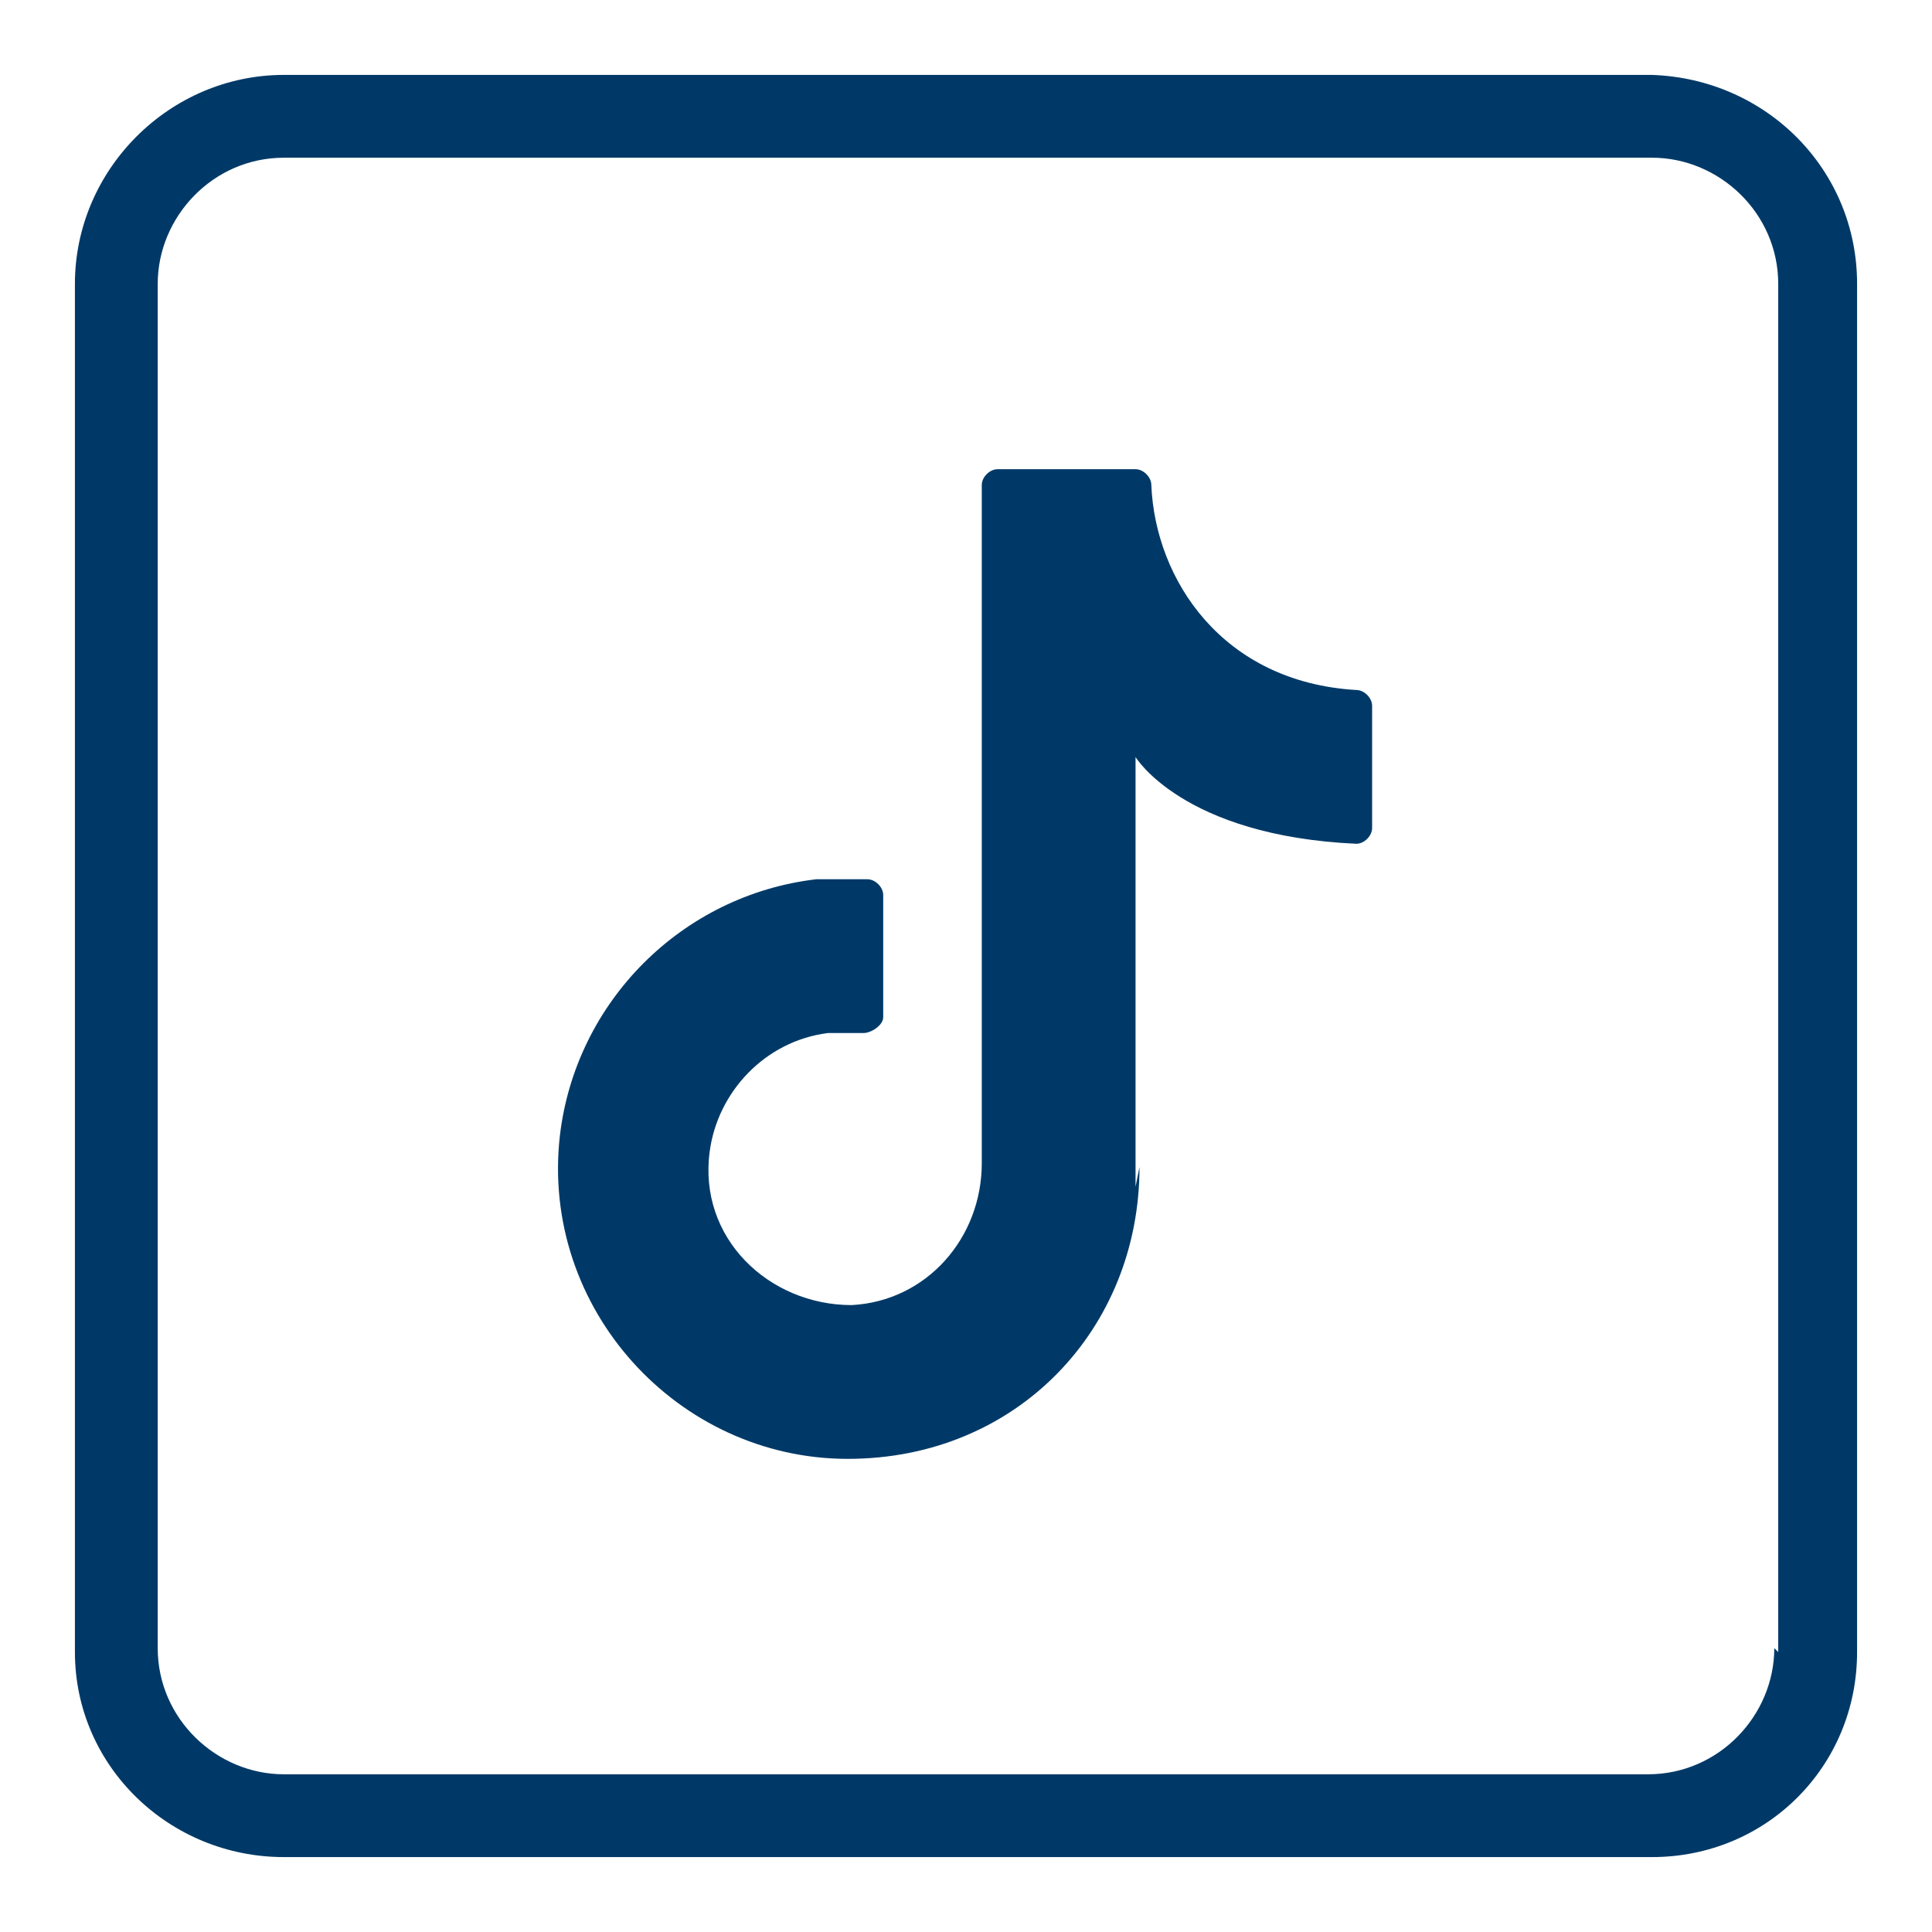
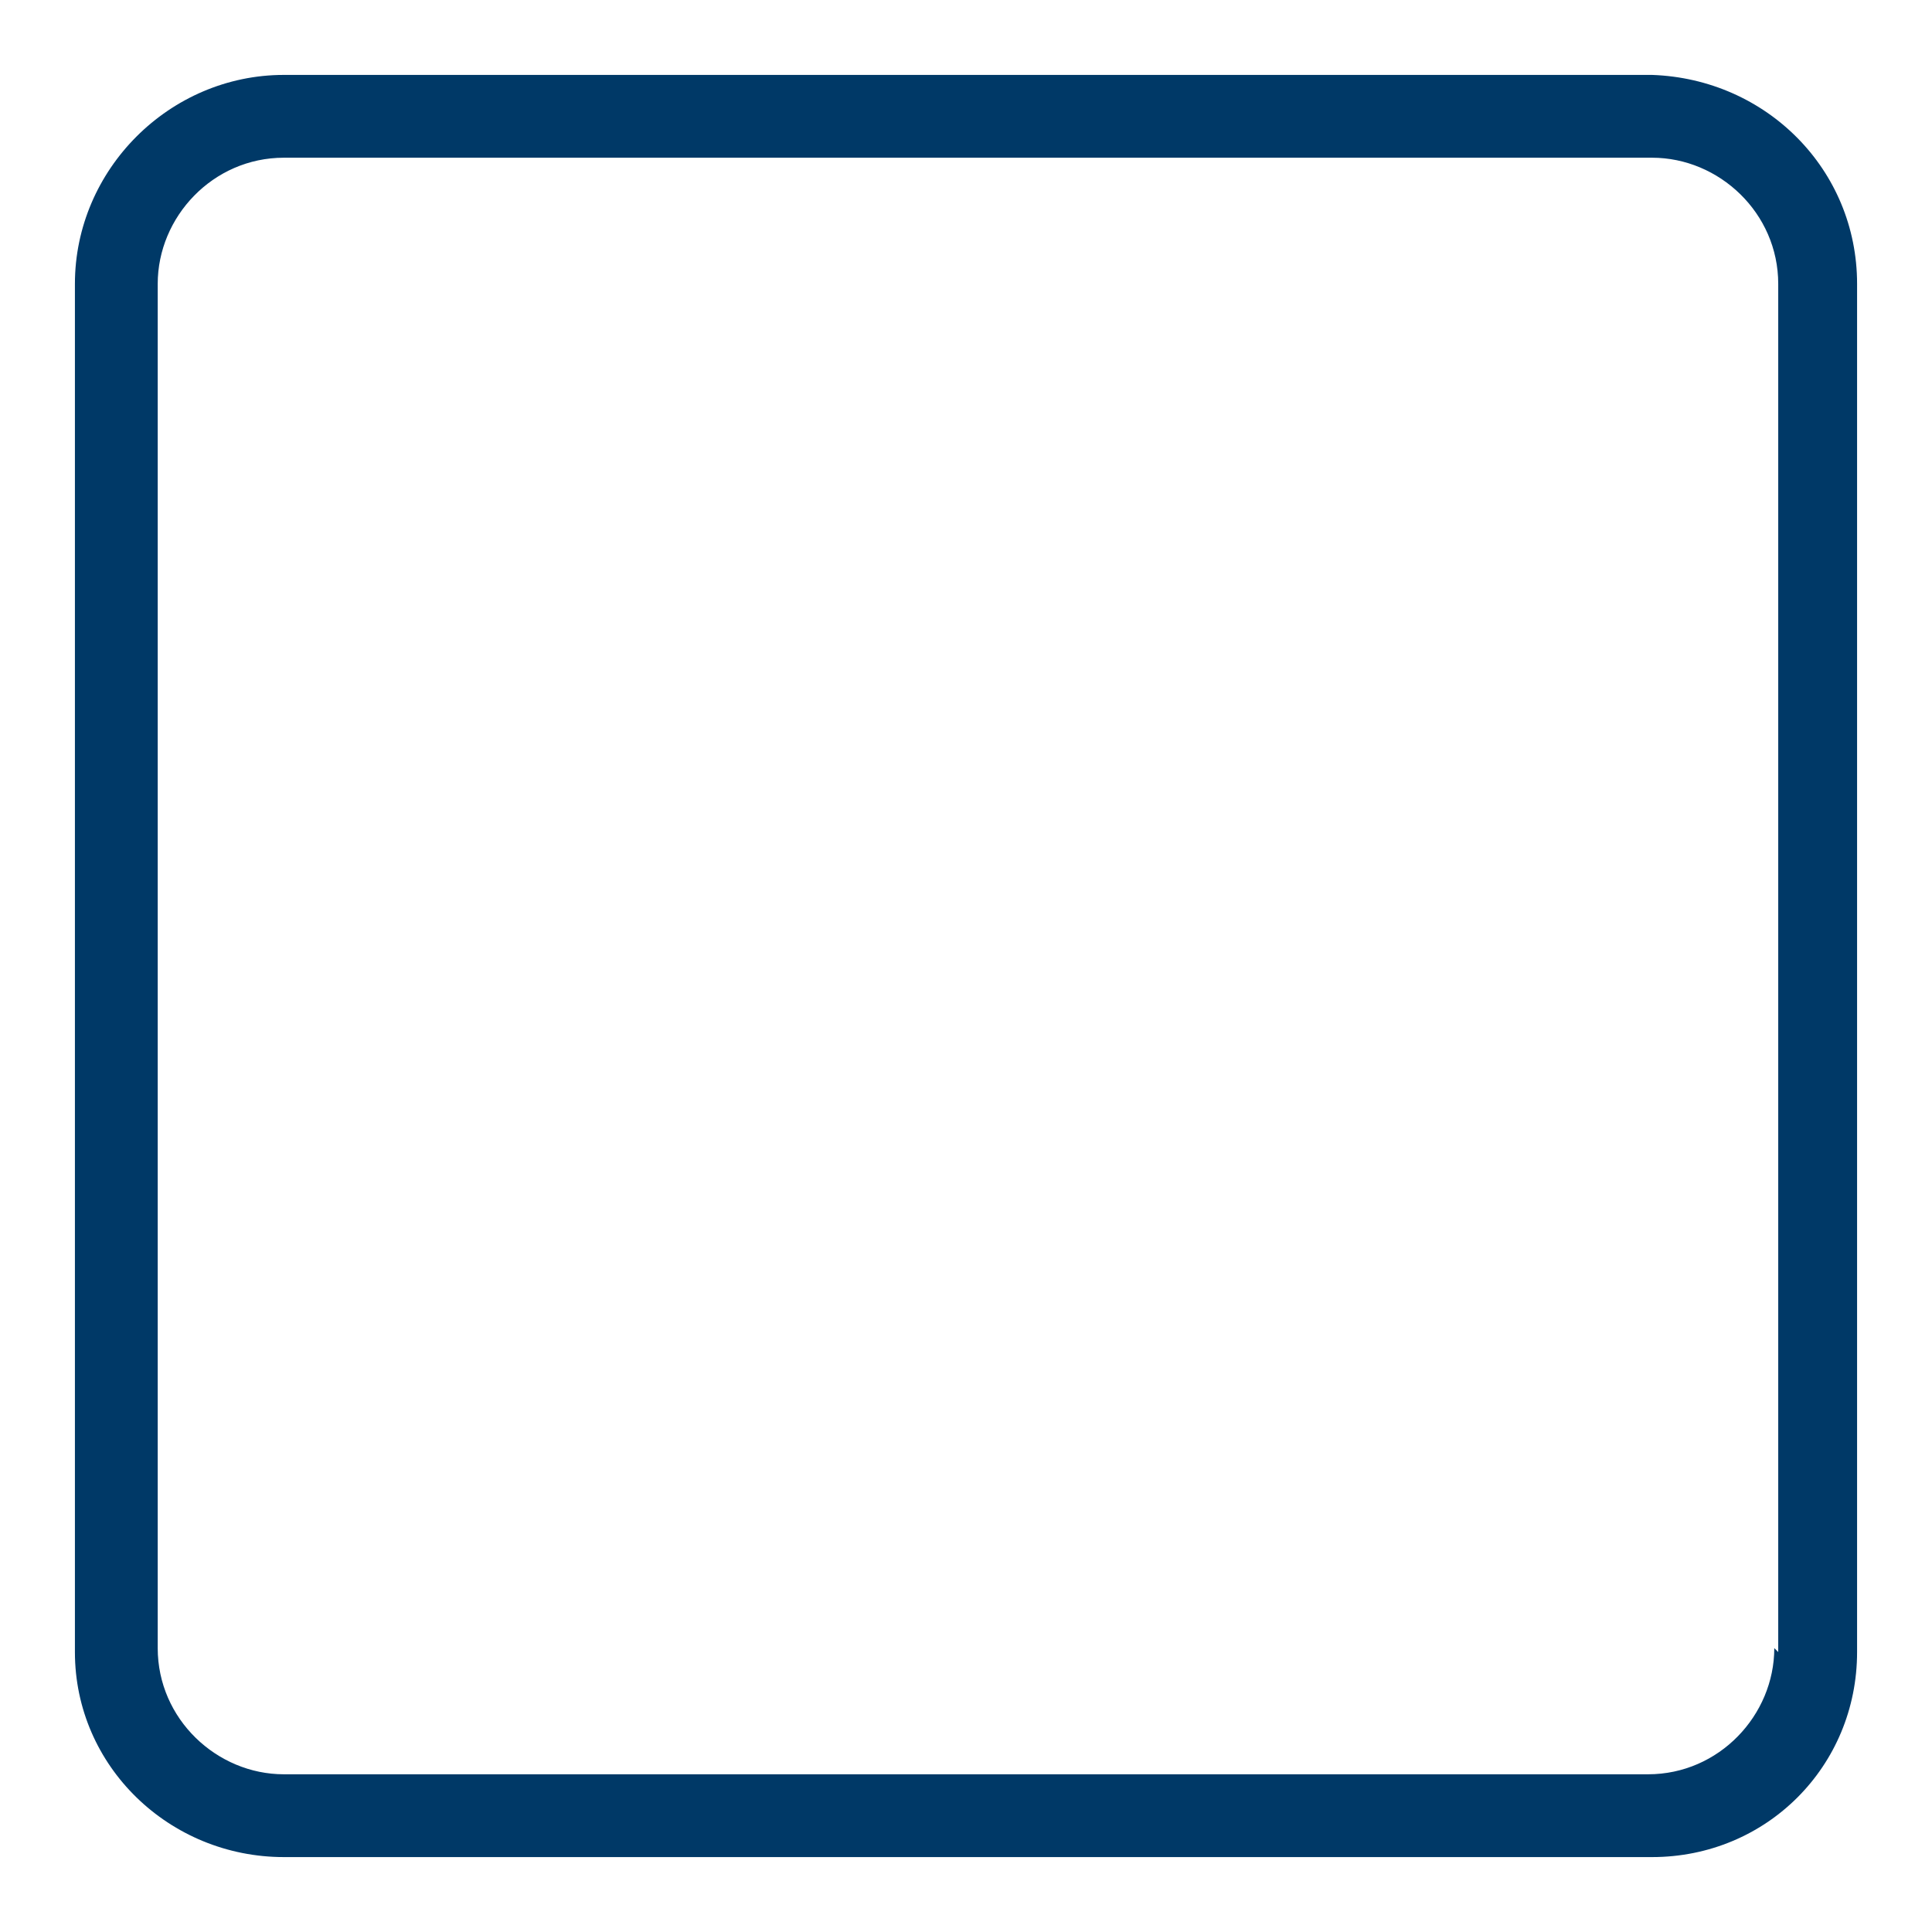
<svg xmlns="http://www.w3.org/2000/svg" id="Capa_1" version="1.1" viewBox="0 0 49 49">
  <defs>
    <style>
      .st0 {
        fill: #003967;
      }
    </style>
  </defs>
-   <path class="st0" d="M28.8,30.1v-10.9s1.2,2,5.6,2.2c.2,0,.4-.2.4-.4v-3.1c0-.2-.2-.4-.4-.4-3.4-.2-5.1-2.8-5.2-5.2,0-.2-.2-.4-.4-.4h-3.5c-.2,0-.4.2-.4.4v17.2c0,1.9-1.4,3.5-3.3,3.6-2.1,0-3.9-1.7-3.6-3.9.2-1.5,1.4-2.8,3-3,.3,0,.6,0,.9,0,.2,0,.5-.2.5-.4v-3.1c0-.2-.2-.4-.4-.4-.4,0-.9,0-1.3,0-3.4.4-6.1,3.1-6.5,6.5-.5,4.4,3,8.2,7.3,8.2s7.4-3.3,7.4-7.4" />
-   <path class="st0" d="M41.8,1.9H7.2C4.3,1.9,1.9,4.3,1.9,7.2v34.7c0,2.9,2.4,5.2,5.3,5.2h34.7c2.9,0,5.2-2.3,5.2-5.2V7.2c0-2.9-2.3-5.2-5.2-5.3ZM45,41.8c0,1.7-1.4,3.2-3.2,3.2H7.2c-1.7,0-3.2-1.4-3.2-3.2V7.2c0-1.7,1.4-3.2,3.2-3.2h34.7c1.7,0,3.2,1.4,3.2,3.2,0,0,0,34.7,0,34.7Z" />
+   <path class="st0" d="M41.8,1.9H7.2C4.3,1.9,1.9,4.3,1.9,7.2v34.7c0,2.9,2.4,5.2,5.3,5.2h34.7c2.9,0,5.2-2.3,5.2-5.2V7.2c0-2.9-2.3-5.2-5.2-5.3M45,41.8c0,1.7-1.4,3.2-3.2,3.2H7.2c-1.7,0-3.2-1.4-3.2-3.2V7.2c0-1.7,1.4-3.2,3.2-3.2h34.7c1.7,0,3.2,1.4,3.2,3.2,0,0,0,34.7,0,34.7Z" />
</svg>